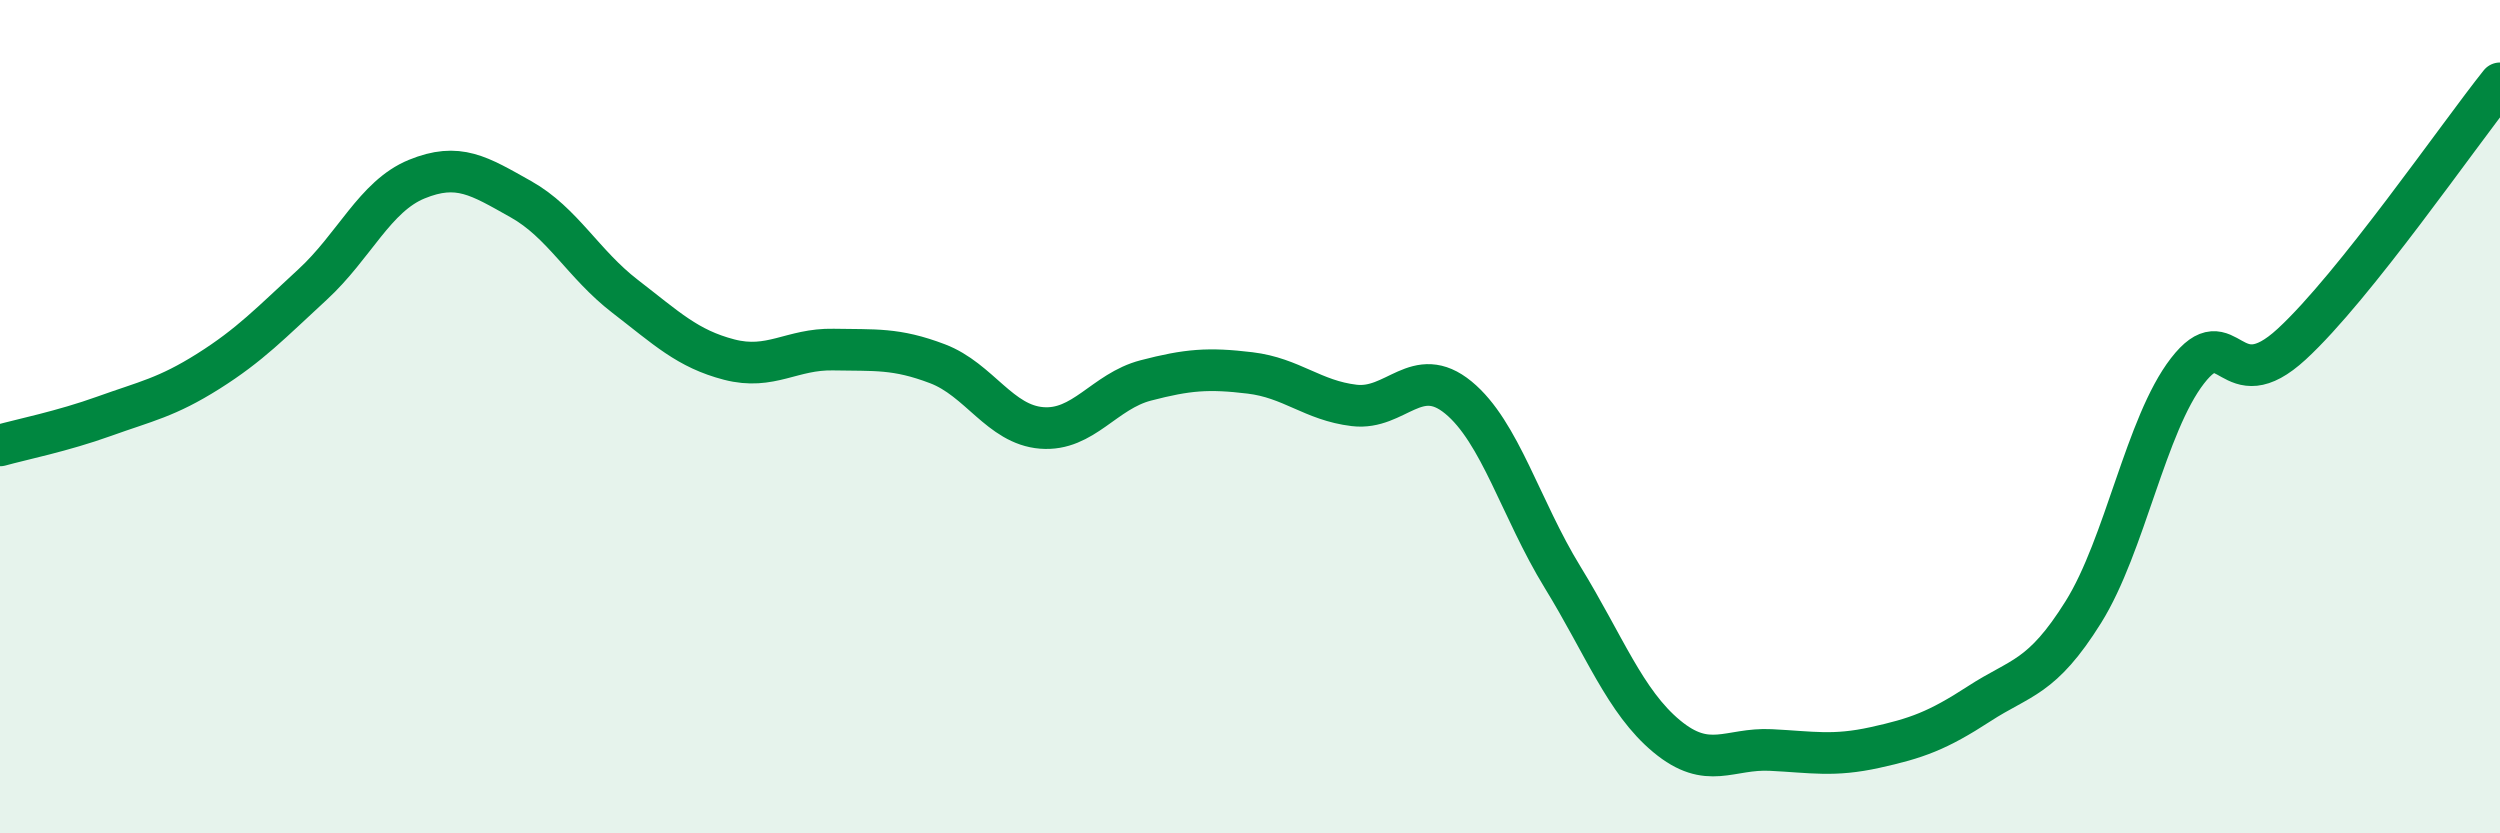
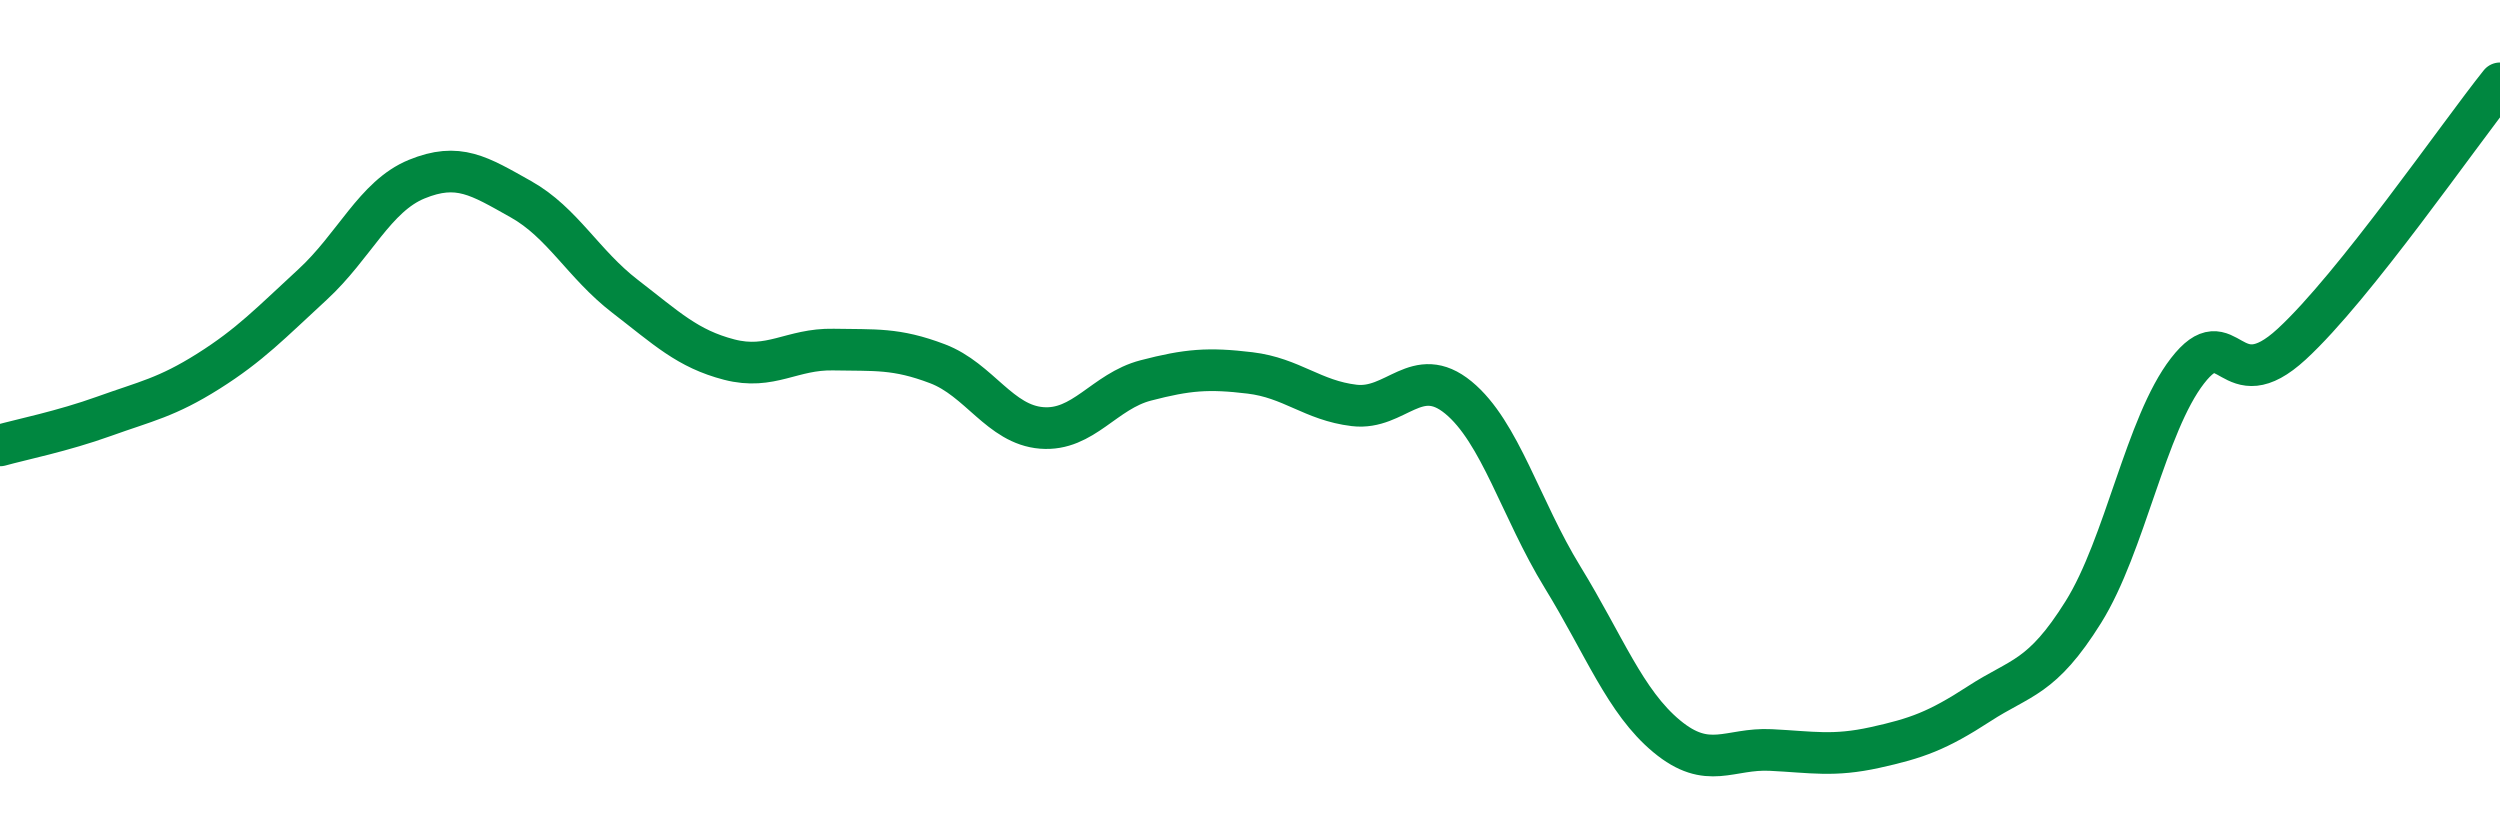
<svg xmlns="http://www.w3.org/2000/svg" width="60" height="20" viewBox="0 0 60 20">
-   <path d="M 0,10.69 C 0.5,10.55 1.5,10.35 2.5,9.99 C 3.5,9.63 4,9.54 5,8.91 C 6,8.28 6.5,7.75 7.5,6.83 C 8.5,5.91 9,4.71 10,4.3 C 11,3.89 11.5,4.22 12.5,4.78 C 13.5,5.34 14,6.34 15,7.11 C 16,7.88 16.5,8.37 17.5,8.63 C 18.5,8.89 19,8.37 20,8.39 C 21,8.41 21.5,8.35 22.5,8.73 C 23.5,9.11 24,10.19 25,10.27 C 26,10.35 26.5,9.39 27.5,9.13 C 28.5,8.87 29,8.83 30,8.95 C 31,9.07 31.5,9.61 32.5,9.73 C 33.5,9.85 34,8.72 35,9.54 C 36,10.36 36.5,12.22 37.5,13.85 C 38.5,15.48 39,16.84 40,17.67 C 41,18.5 41.5,17.95 42.5,18 C 43.5,18.05 44,18.16 45,17.94 C 46,17.72 46.5,17.54 47.5,16.89 C 48.5,16.24 49,16.29 50,14.69 C 51,13.09 51.5,10.19 52.5,8.9 C 53.5,7.61 53.5,9.64 55,8.26 C 56.5,6.88 59,3.25 60,2L60 20L0 20Z" fill="#008740" opacity="0.1" stroke-linecap="round" stroke-linejoin="round" />
  <path d="M 0,10.69 C 0.5,10.55 1.5,10.35 2.5,9.99 C 3.5,9.63 4,9.54 5,8.91 C 6,8.28 6.5,7.75 7.5,6.83 C 8.5,5.91 9,4.71 10,4.3 C 11,3.89 11.5,4.22 12.5,4.78 C 13.5,5.34 14,6.34 15,7.11 C 16,7.88 16.5,8.37 17.5,8.63 C 18.5,8.89 19,8.37 20,8.39 C 21,8.41 21.5,8.35 22.5,8.73 C 23.5,9.11 24,10.19 25,10.27 C 26,10.35 26.5,9.39 27.5,9.13 C 28.5,8.87 29,8.83 30,8.95 C 31,9.07 31.5,9.61 32.5,9.73 C 33.5,9.85 34,8.72 35,9.54 C 36,10.36 36.5,12.22 37.5,13.85 C 38.5,15.48 39,16.84 40,17.67 C 41,18.5 41.5,17.95 42.5,18 C 43.5,18.05 44,18.16 45,17.94 C 46,17.72 46.5,17.54 47.5,16.89 C 48.5,16.24 49,16.29 50,14.69 C 51,13.09 51.5,10.19 52.5,8.9 C 53.5,7.61 53.5,9.64 55,8.26 C 56.5,6.88 59,3.25 60,2" stroke="#008740" stroke-width="1" fill="none" stroke-linecap="round" stroke-linejoin="round" />
</svg>